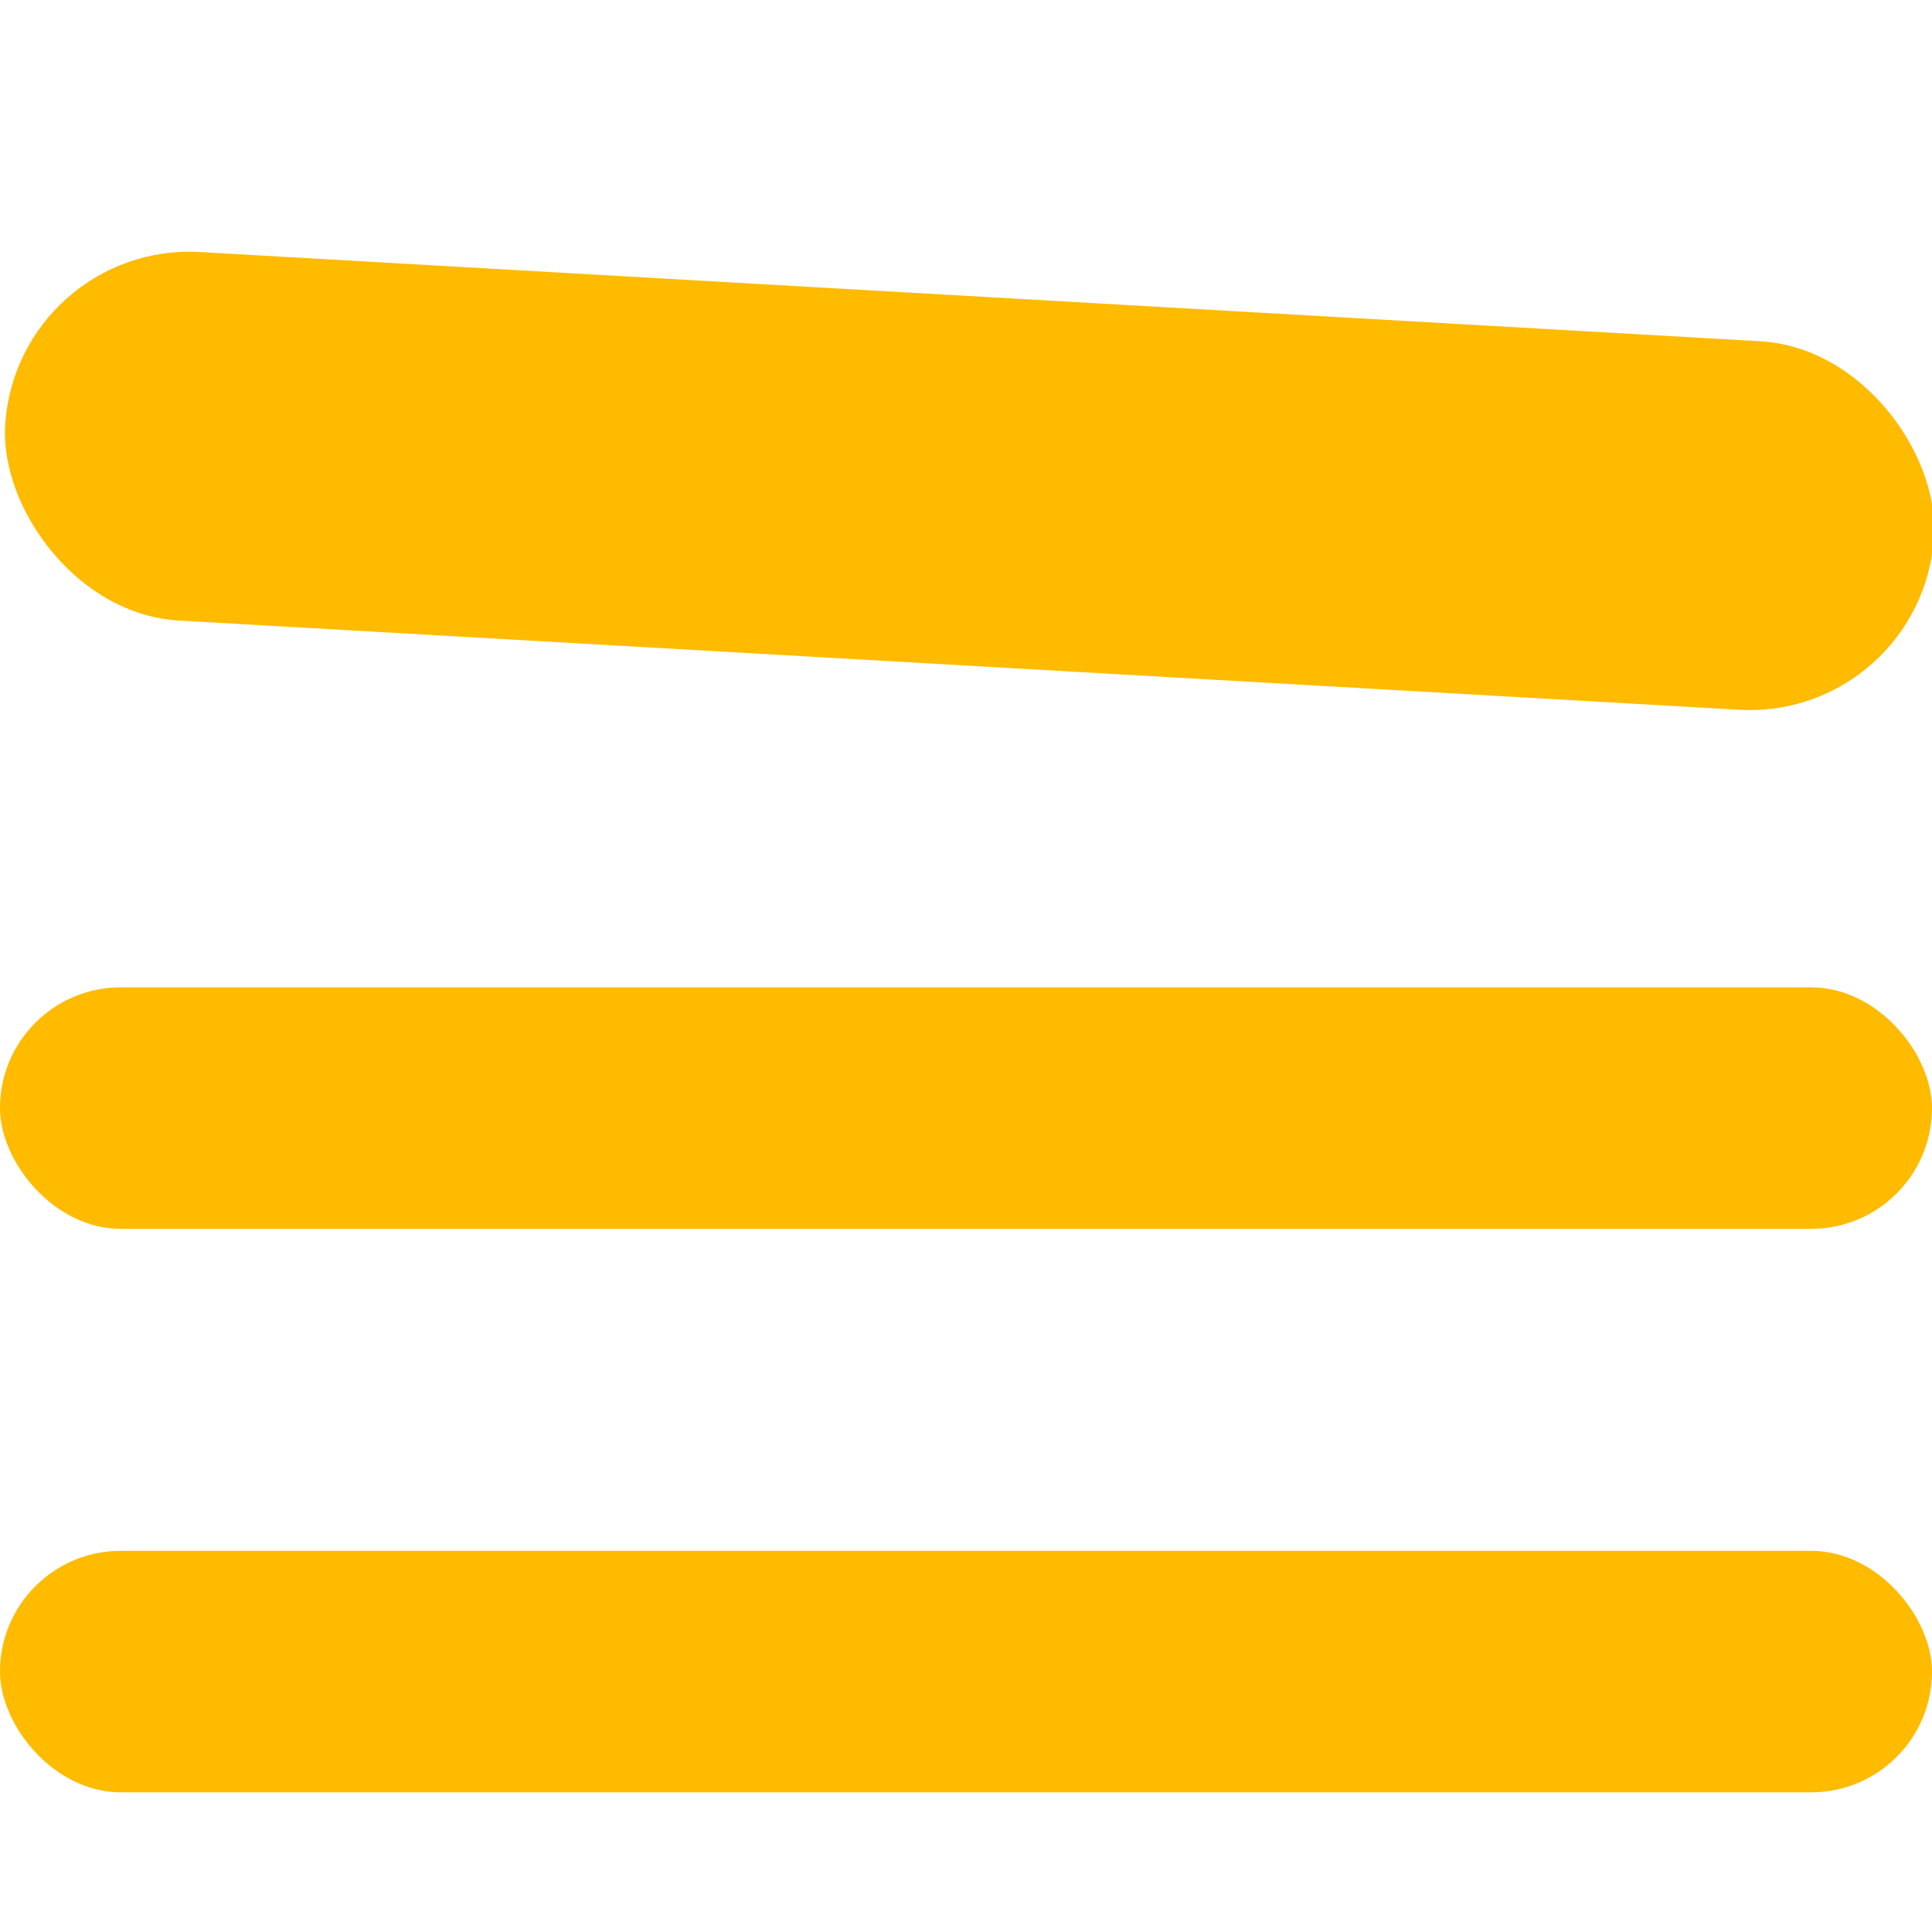
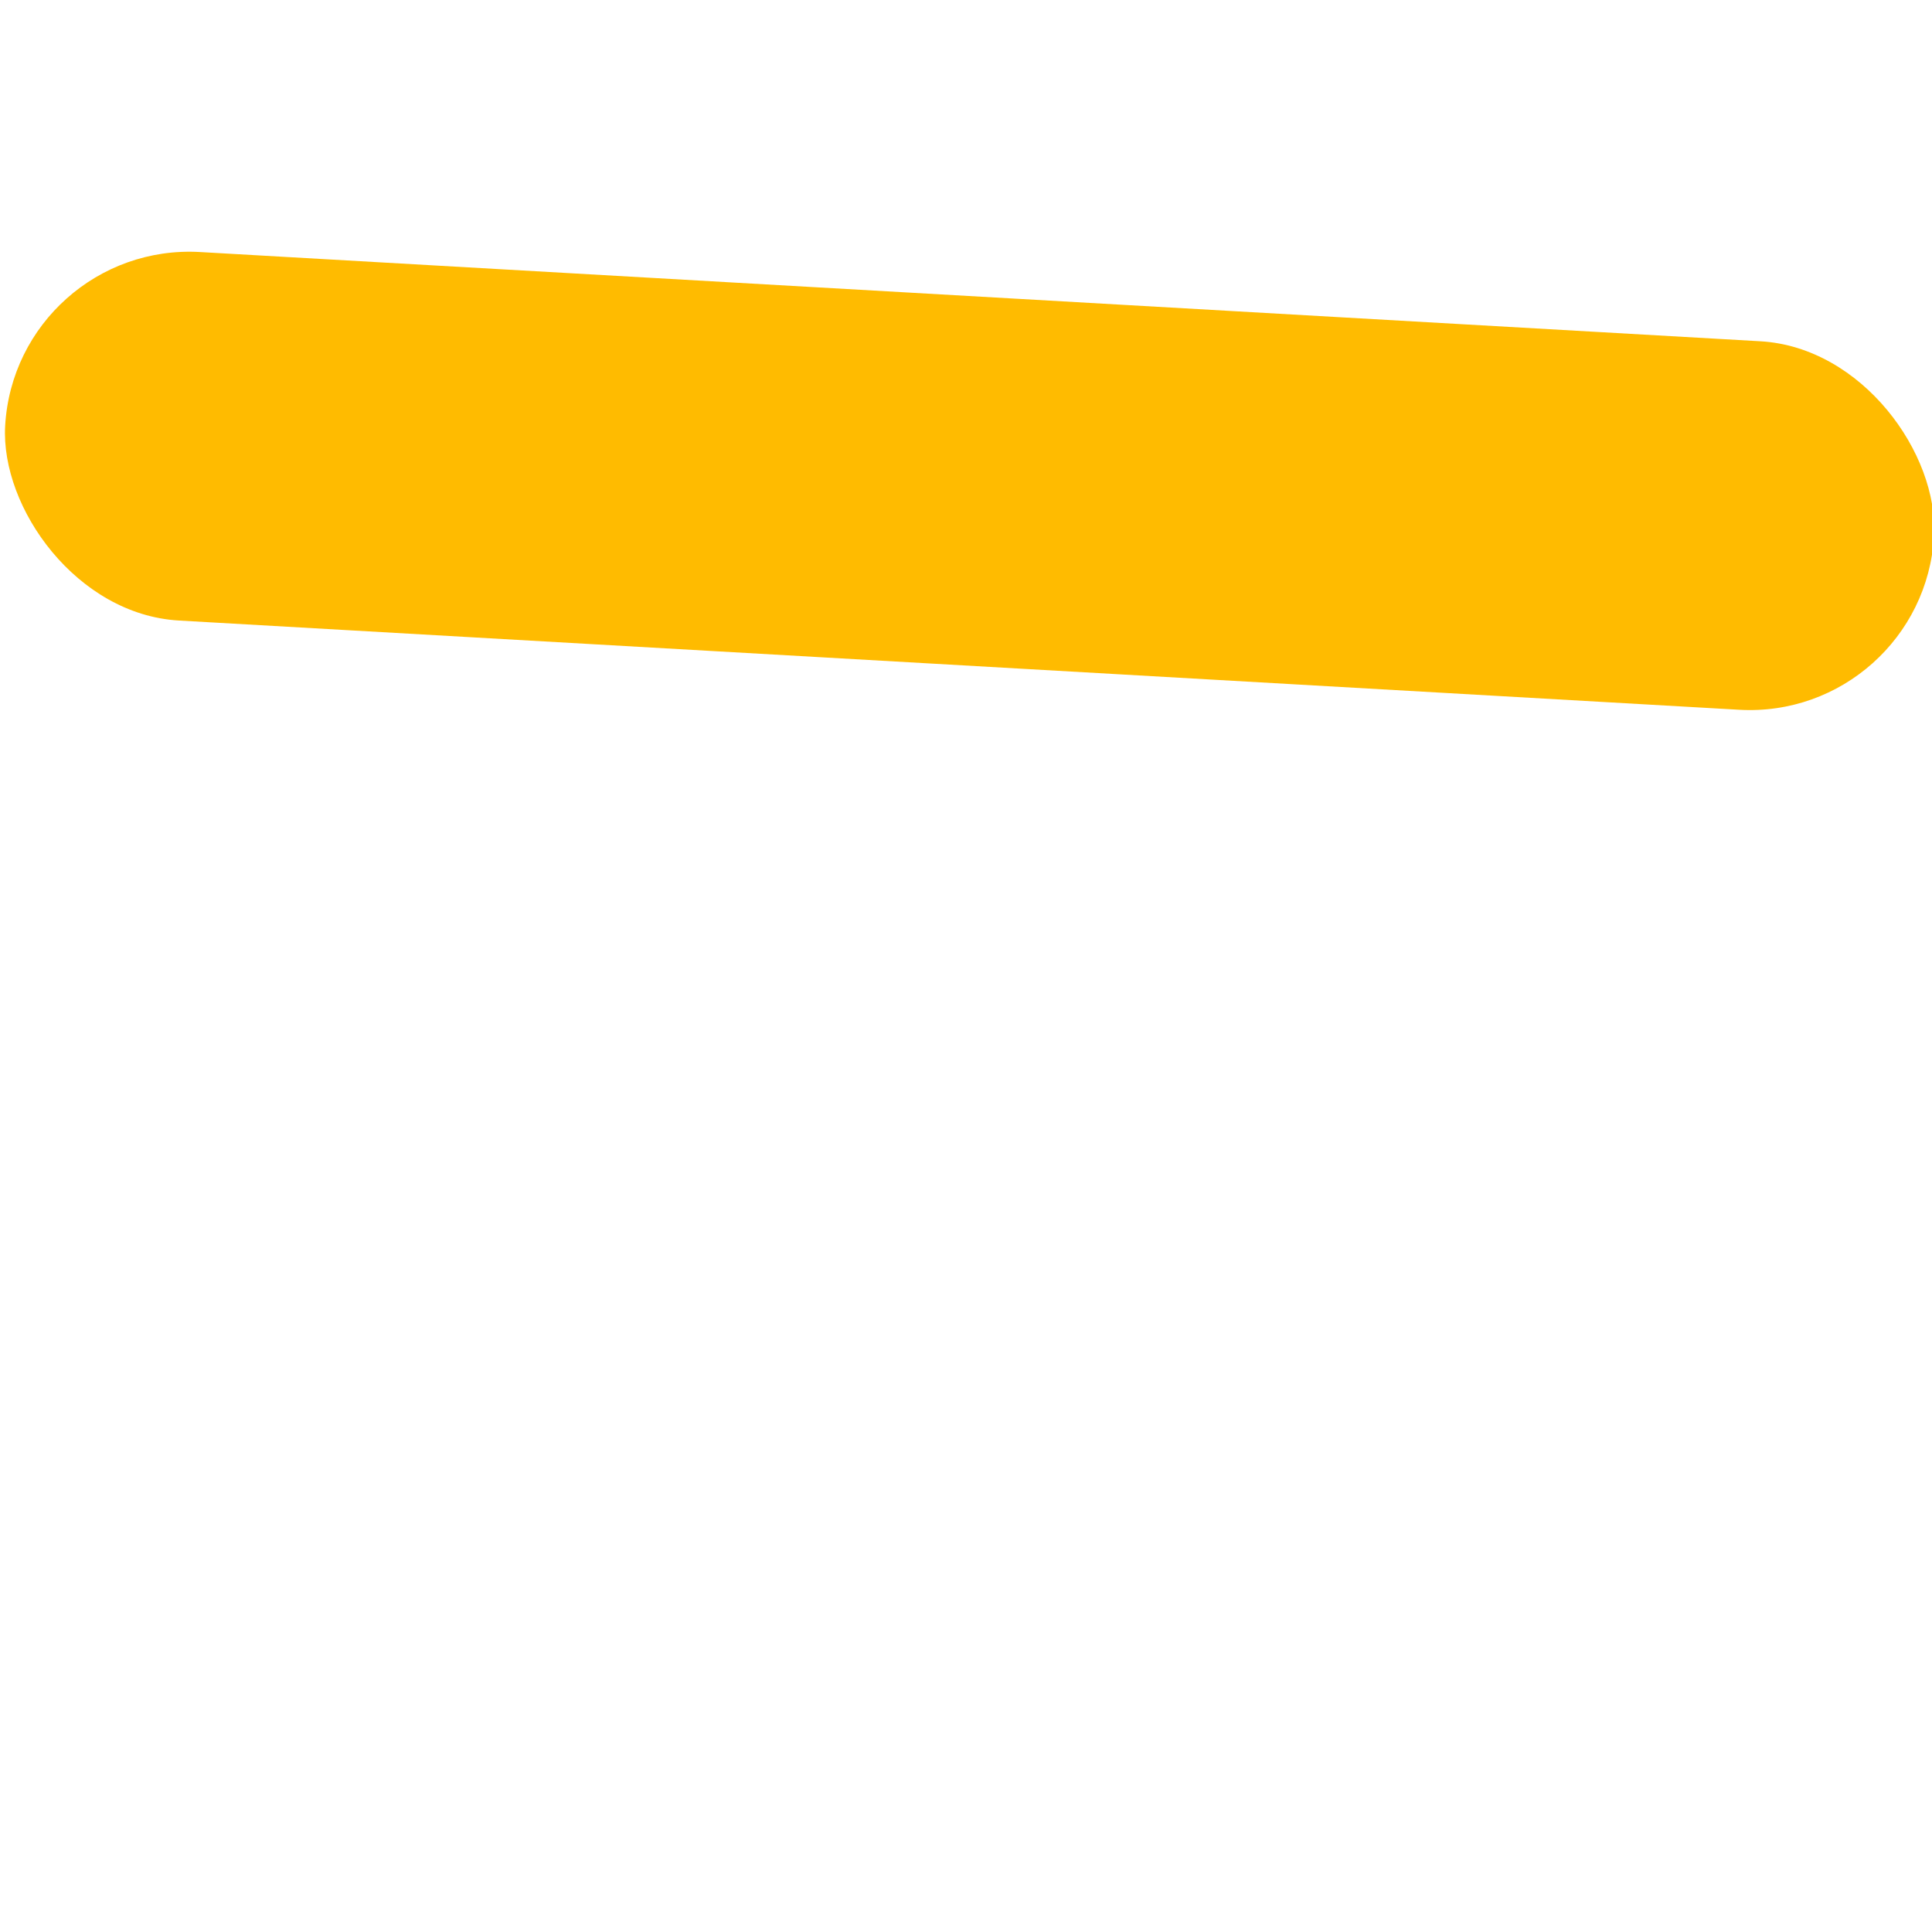
<svg xmlns="http://www.w3.org/2000/svg" width="24" height="24" viewBox="0 0 24 24" fill="none">
  <g clip-path="url(#clip0_86_2)">
    <rect x="0.195" y="3" width="24" height="4.585" rx="2.293" transform="rotate(3.273 0.195 3)" fill="#FFBB00" />
-     <rect y="12.265" width="24" height="3" rx="1.5" fill="#FFBB00" />
-     <rect y="19.265" width="24" height="3" rx="1.5" fill="#FFBB00" />
  </g>
  <defs>
    <clipPath id="clip0_86_2">
      <rect width="24" height="24" fill="white" />
    </clipPath>
  </defs>
</svg>